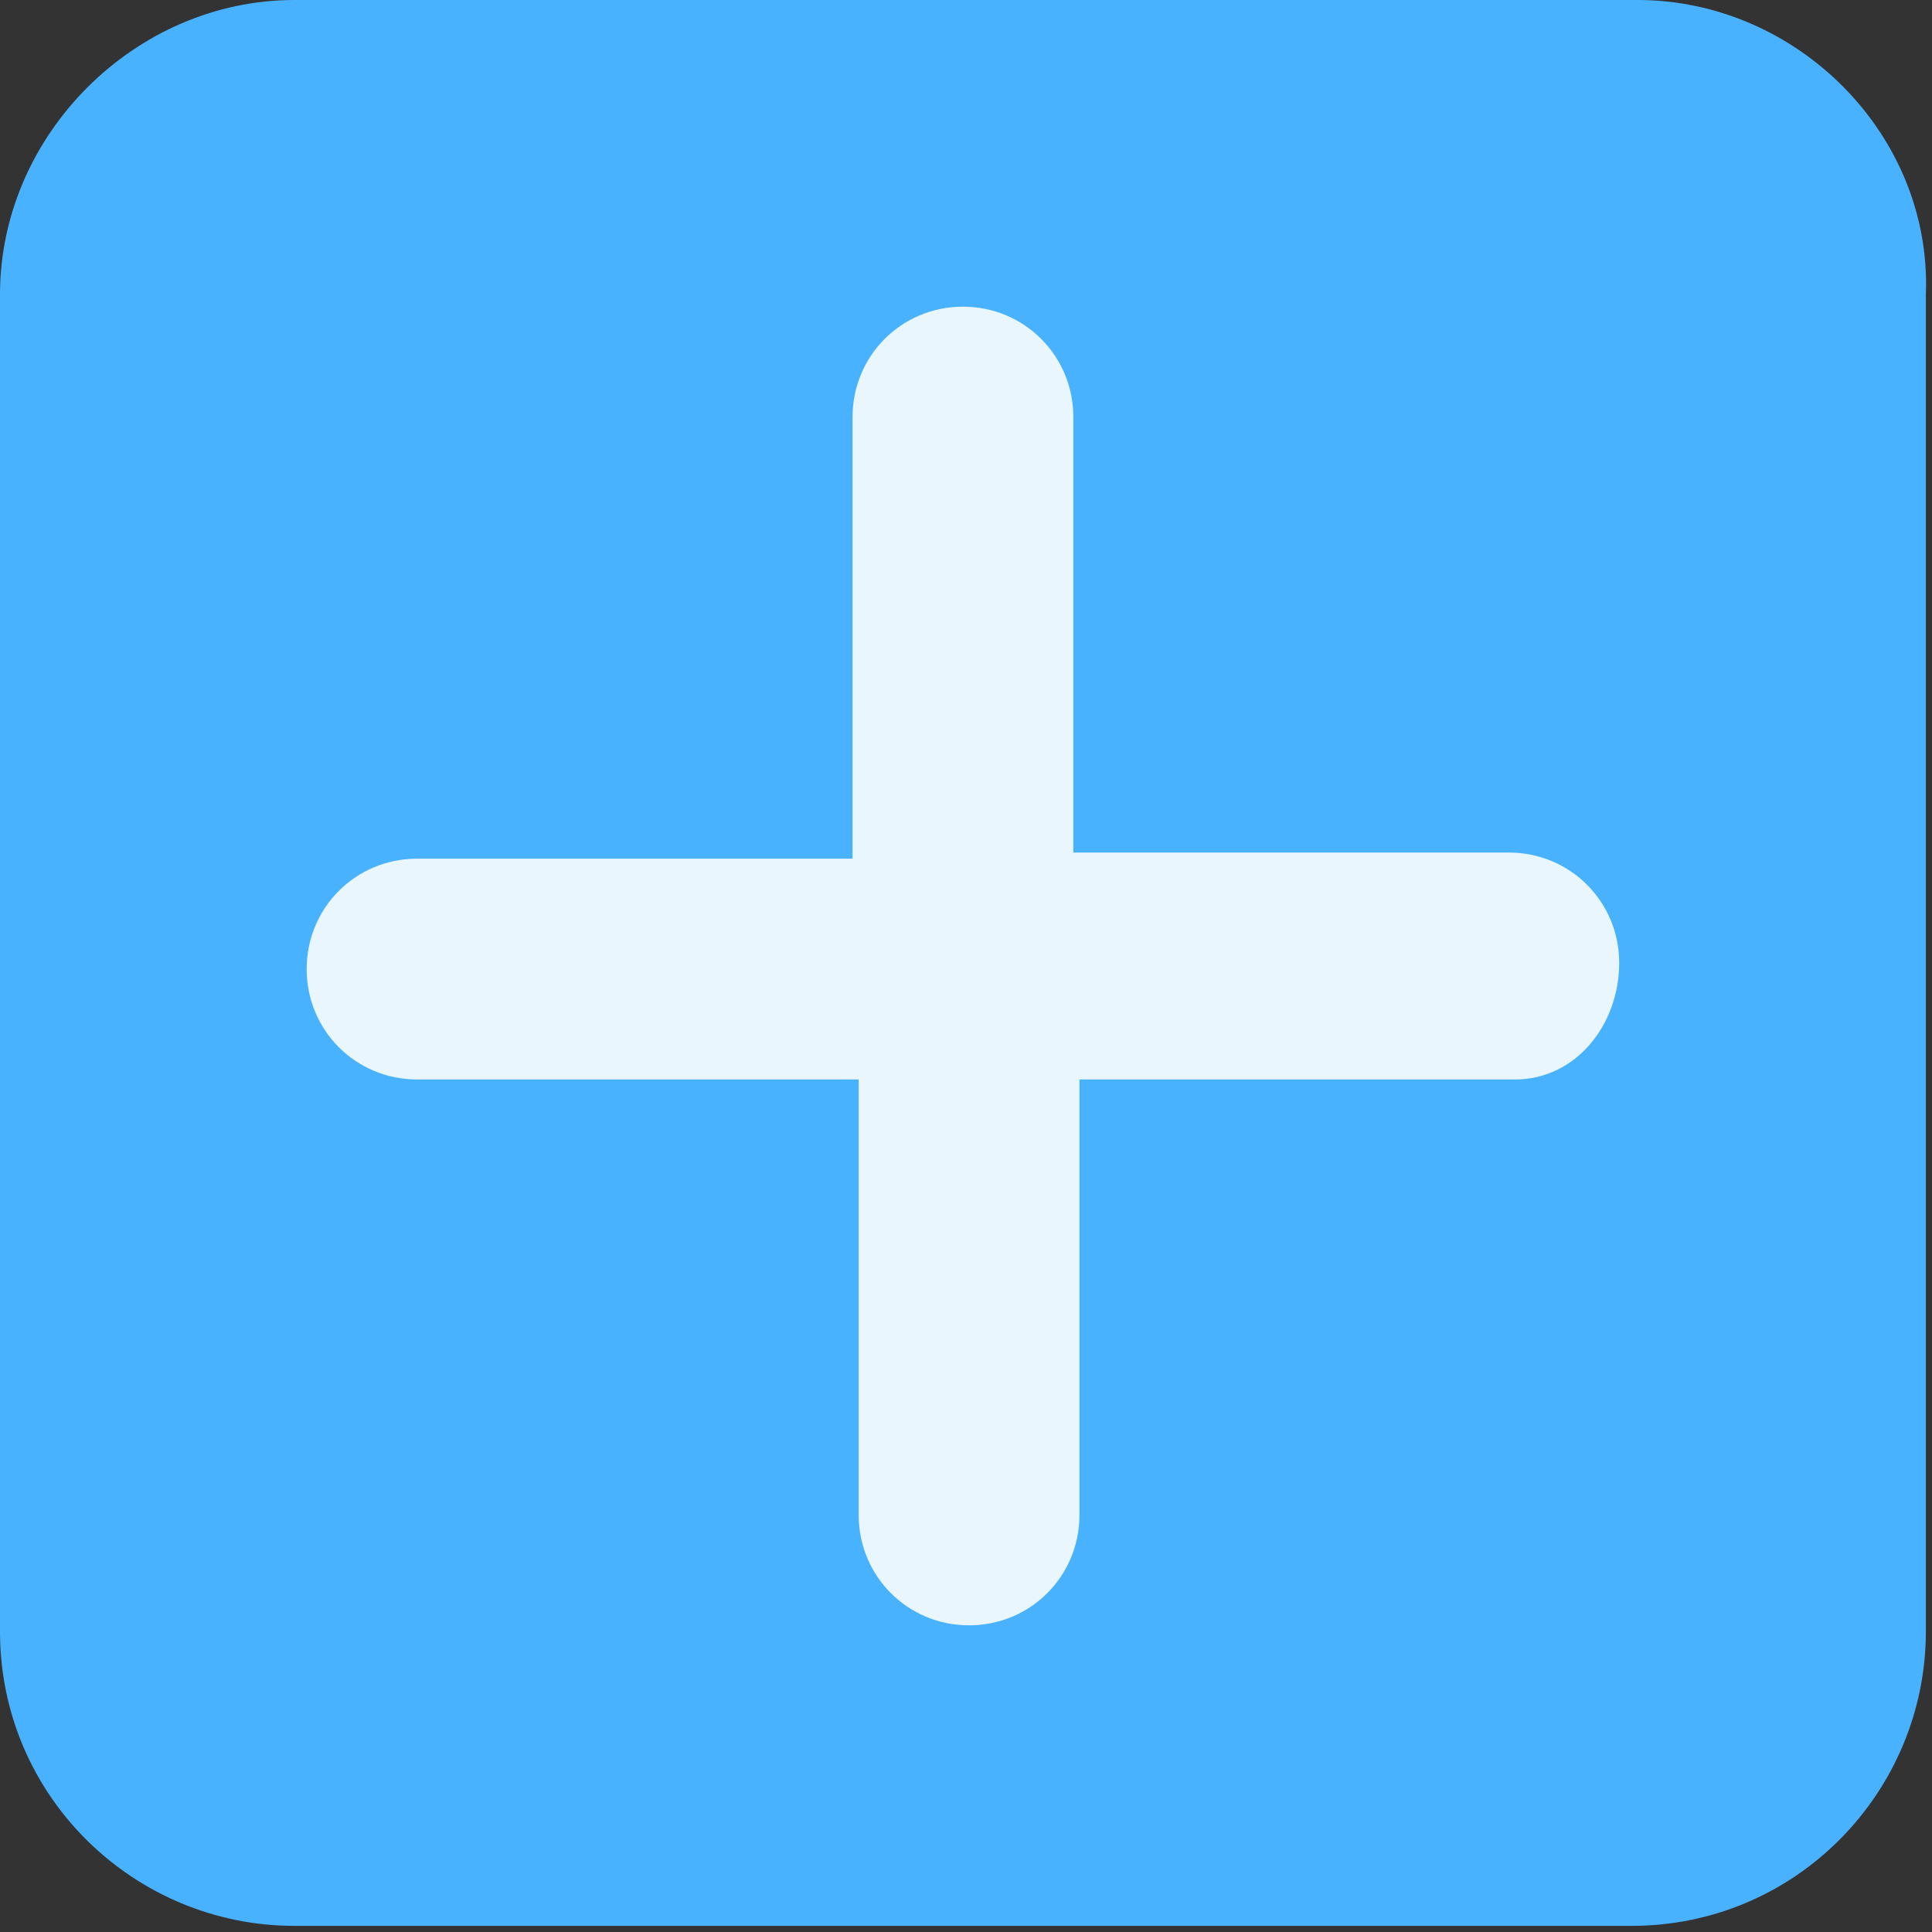
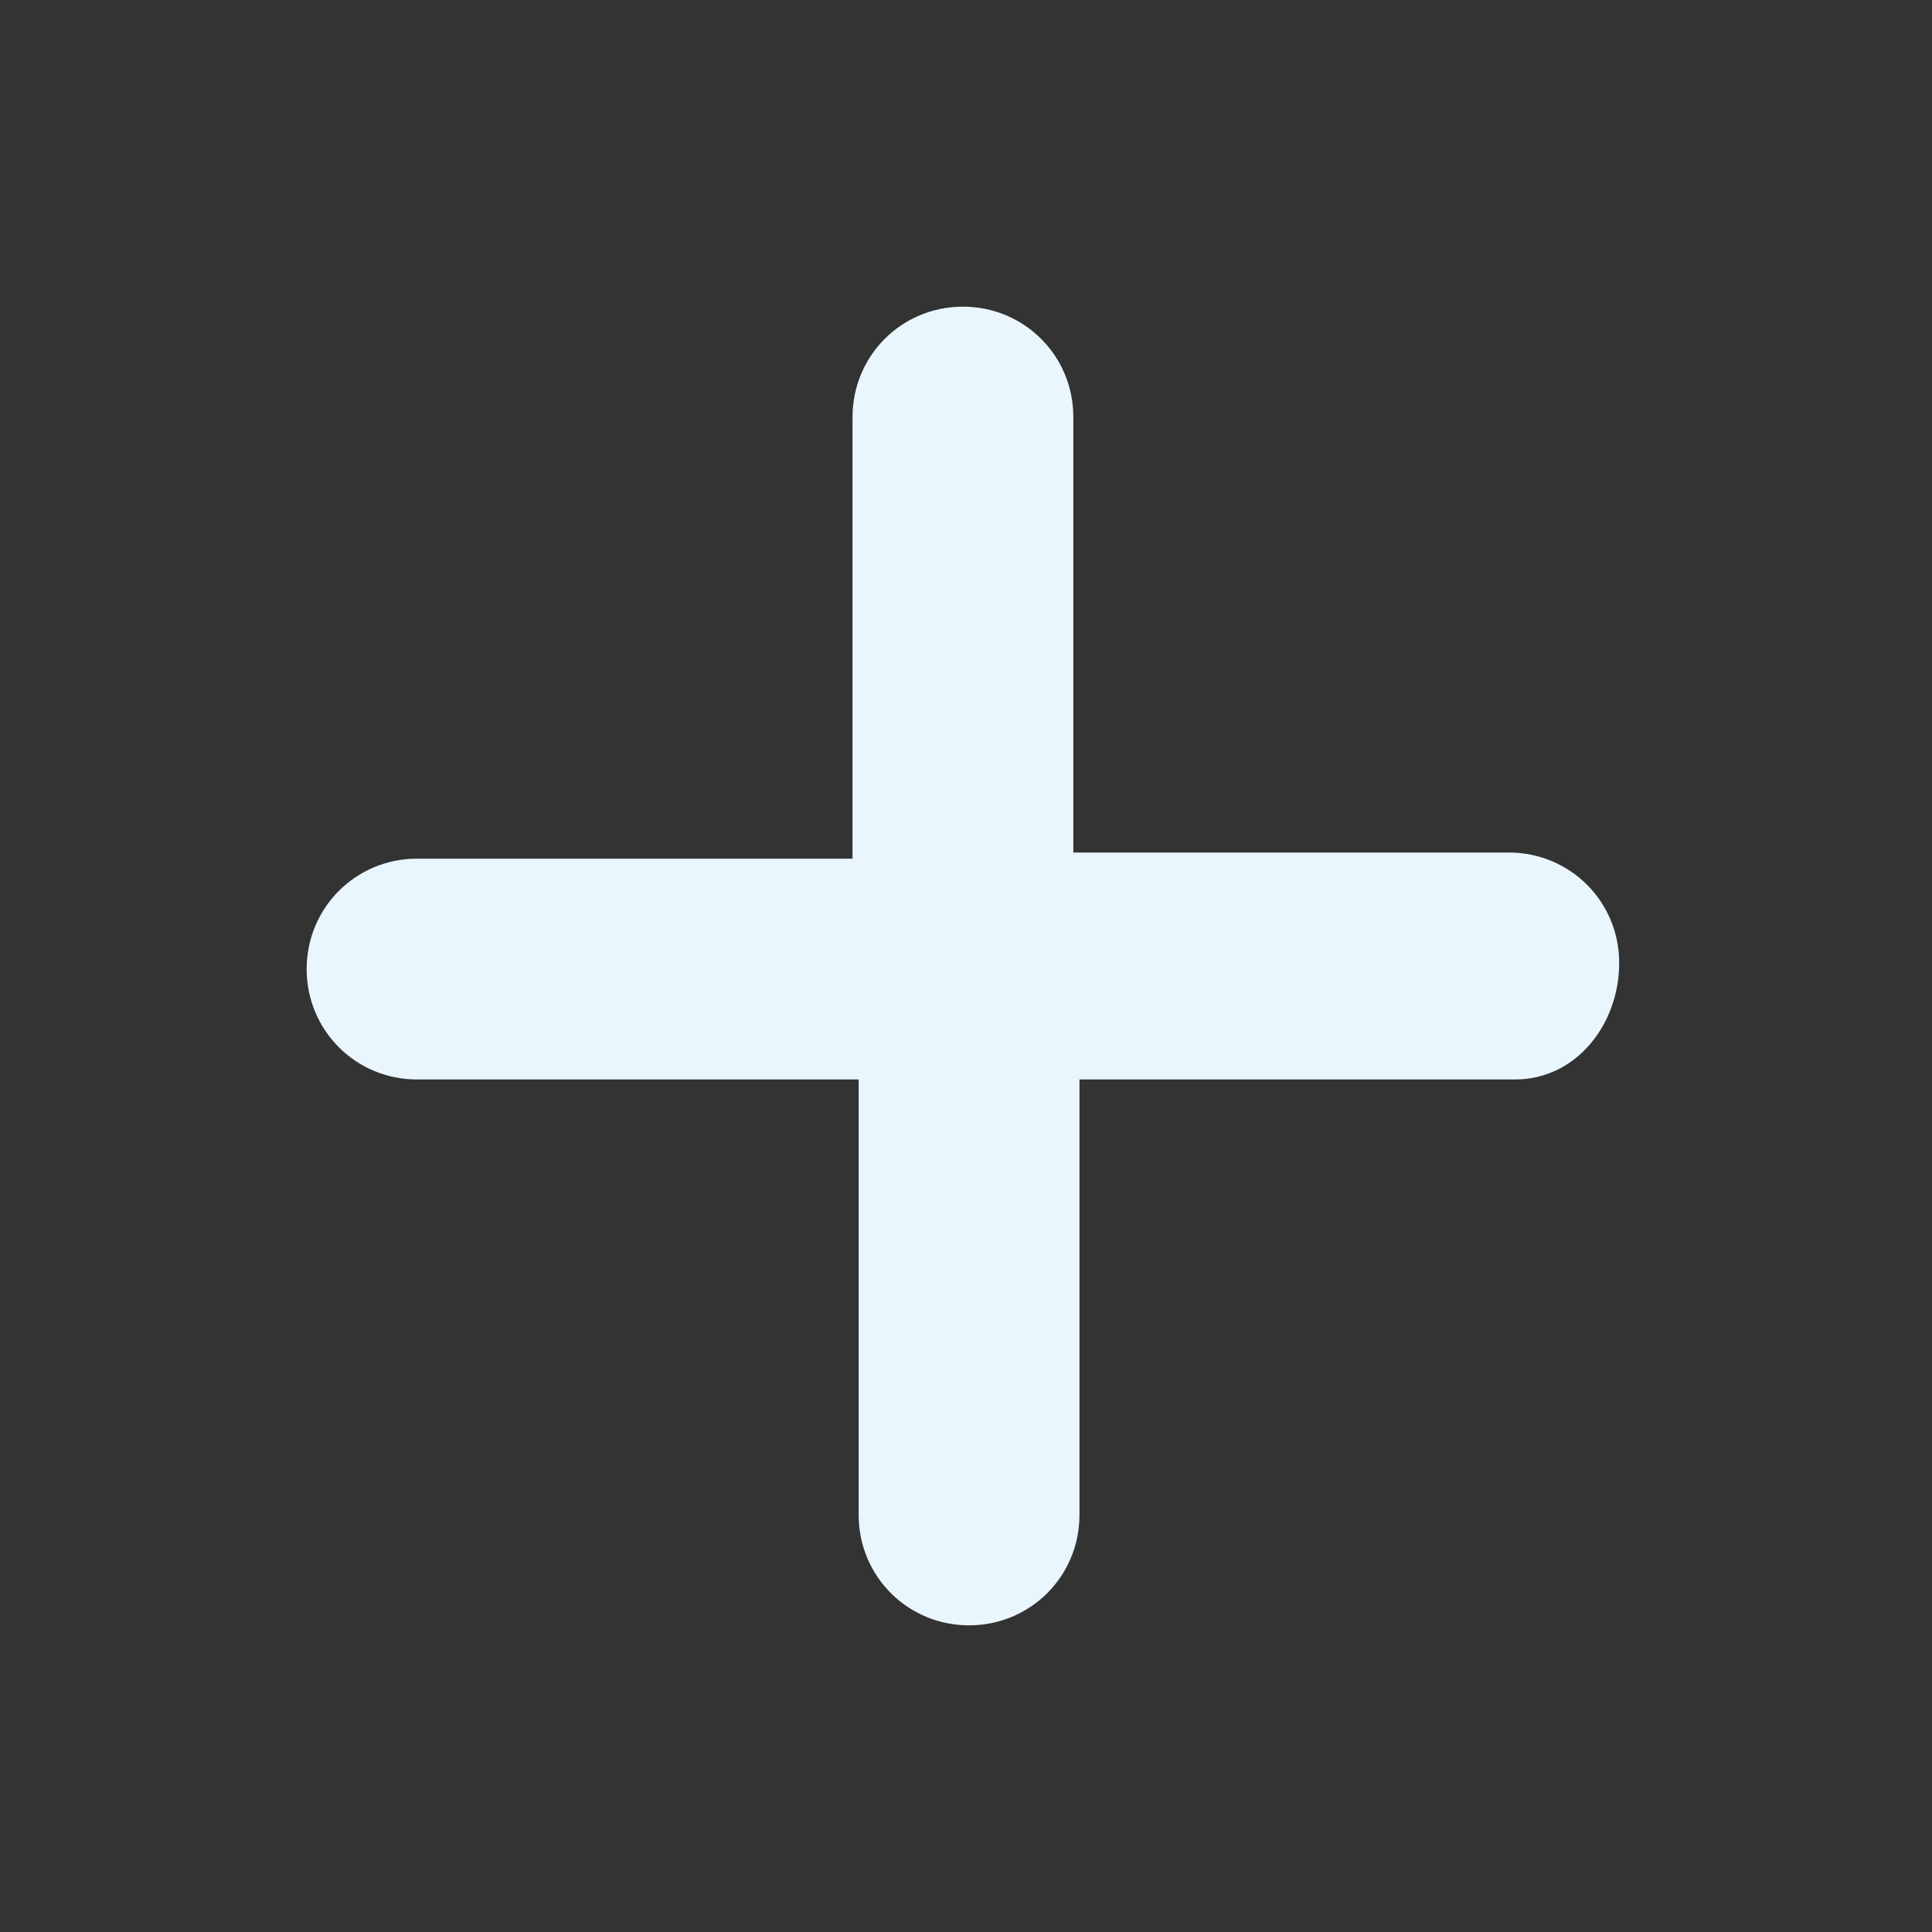
<svg xmlns="http://www.w3.org/2000/svg" version="1.1" id="Layer_1" x="0px" y="0px" viewBox="0 0 31.5 31.5" enable-background="new 0 0 31.5 31.5" xml:space="preserve">
  <rect x="0" y="0" width="31.5" height="31.5" fill="#333333" stroke="none" />
  <g>
    <g>
-       <path fill="#49B2FF" d="M26.7,0H4.8C2.2,0,0,2.2,0,4.8v21.8c0,2.7,2.2,4.8,4.8,4.8h21.8c2.7,0,4.8-2.2,4.8-4.8V4.8    C31.5,2.2,29.3,0,26.7,0z" />
-     </g>
+       </g>
    <path fill="#EAF6FE" d="M24.7,17.6h-7.1v7.1c0,1-0.8,1.8-1.8,1.8s-1.8-0.8-1.8-1.8v-7.1H6.8c-1,0-1.8-0.8-1.8-1.8s0.8-1.8,1.8-1.8   h7.1V6.8c0-1,0.8-1.8,1.8-1.8s1.8,0.8,1.8,1.8v7.1h7.1c1,0,1.8,0.8,1.8,1.8S25.7,17.6,24.7,17.6z" />
  </g>
</svg>